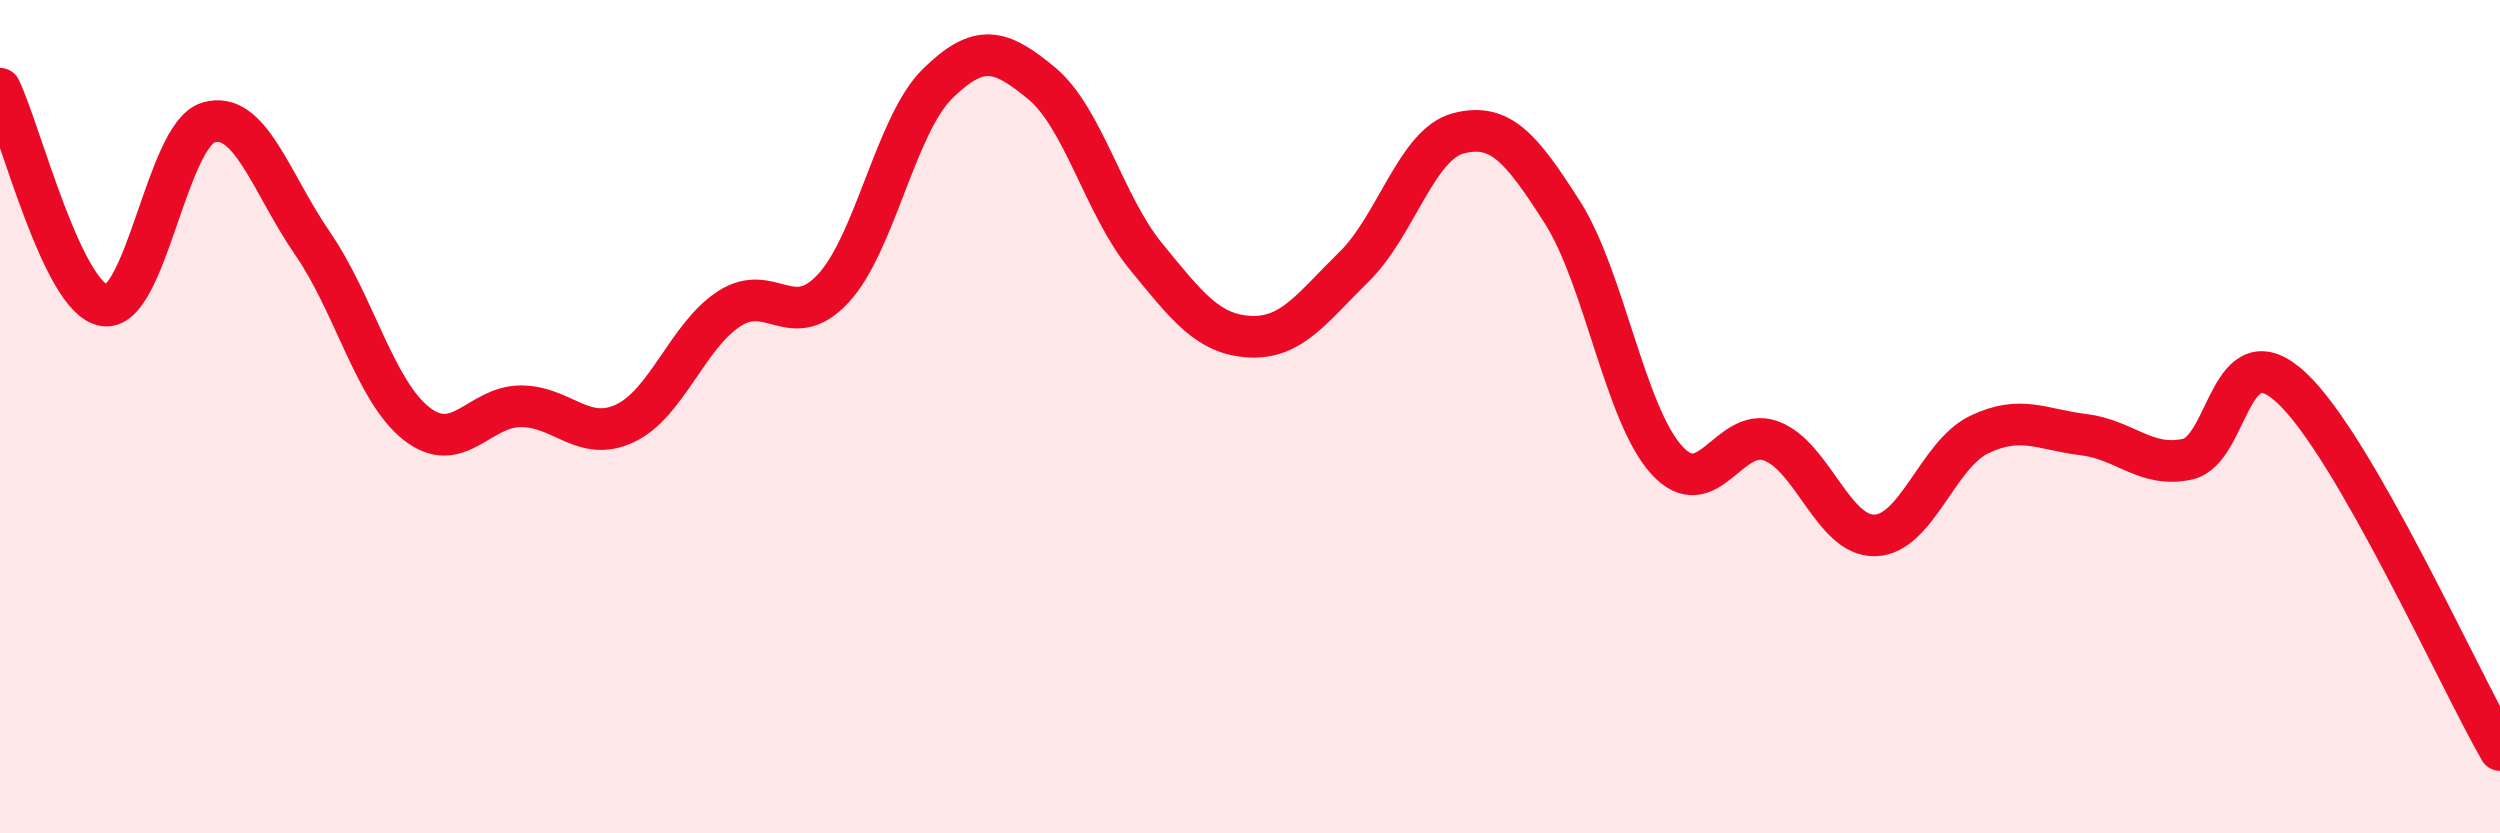
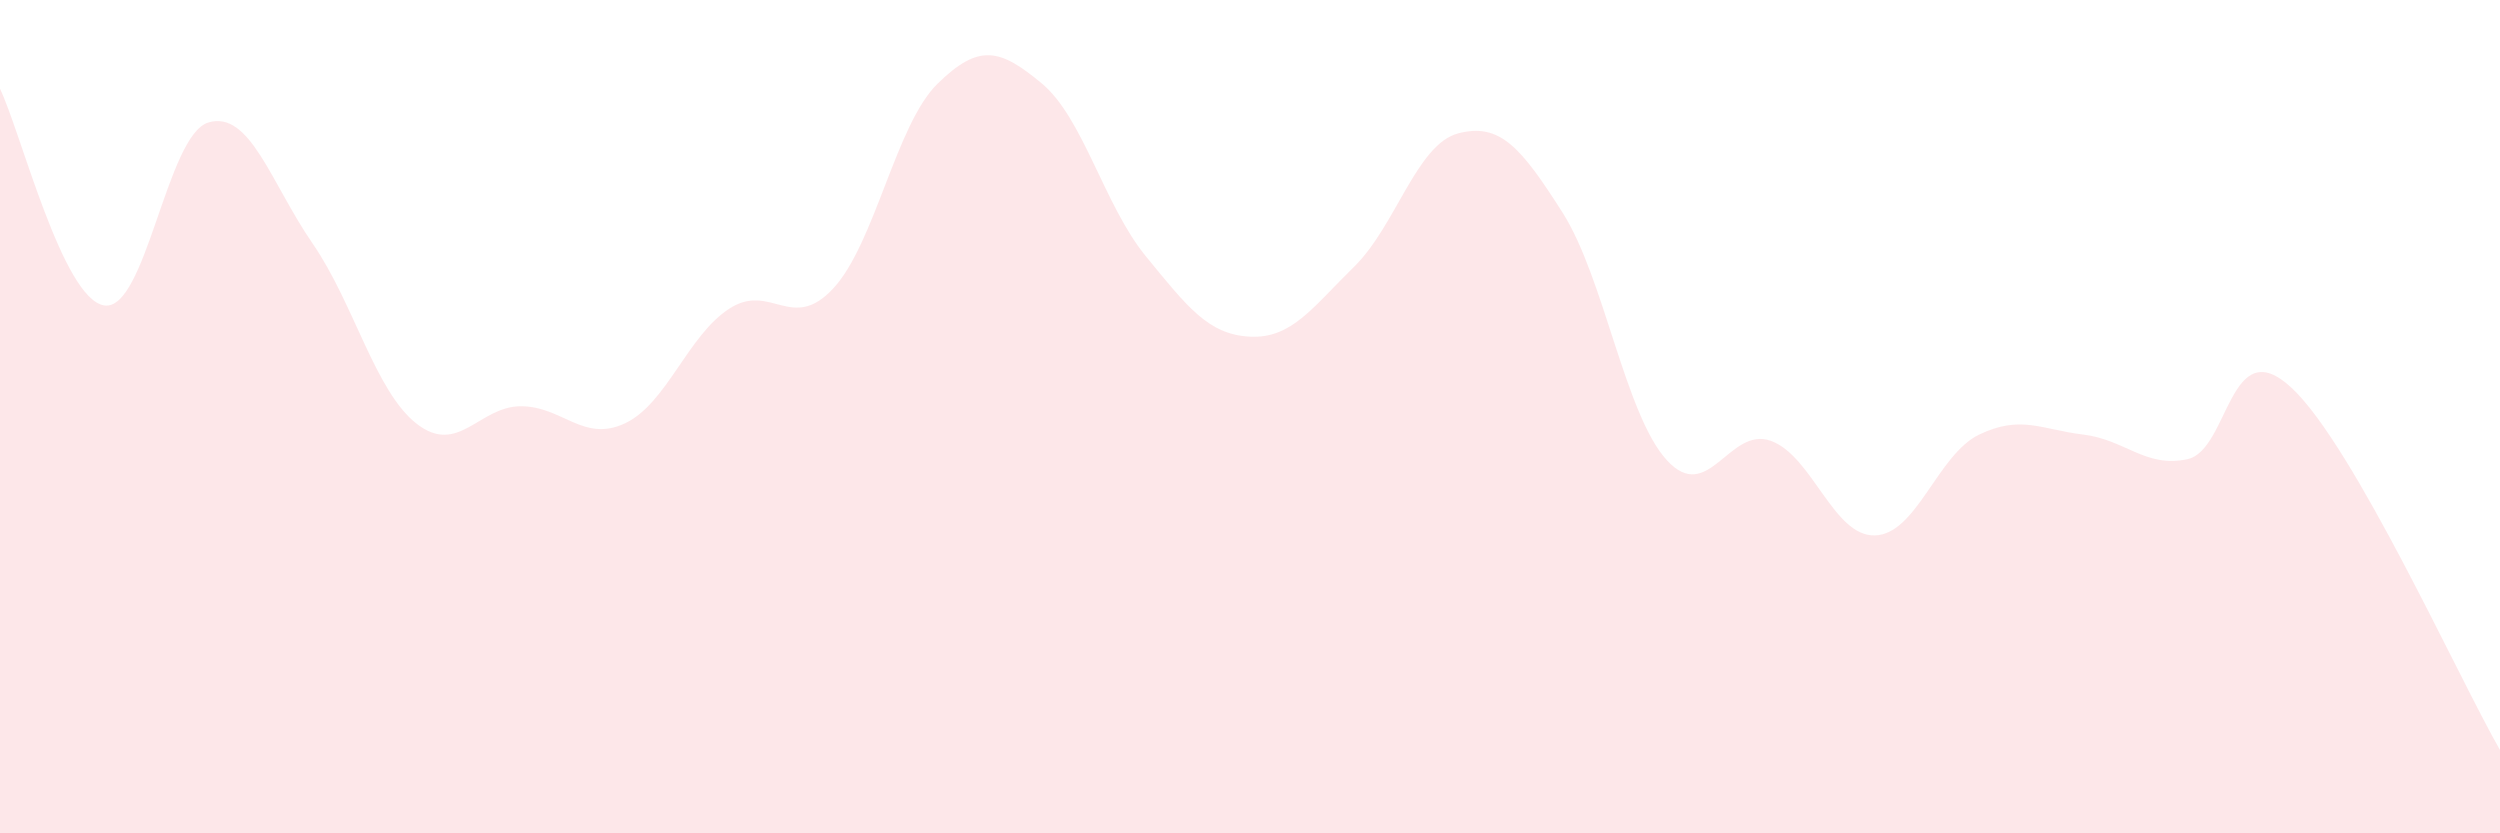
<svg xmlns="http://www.w3.org/2000/svg" width="60" height="20" viewBox="0 0 60 20">
  <path d="M 0,2.13 C 0.5,3.17 1.5,7.17 2.5,7.33 C 3.5,7.49 4,3.24 5,2.94 C 6,2.64 6.5,4.39 7.5,5.84 C 8.5,7.29 9,9.39 10,10.17 C 11,10.95 11.5,9.75 12.5,9.75 C 13.5,9.75 14,10.63 15,10.16 C 16,9.69 16.5,8.06 17.5,7.41 C 18.5,6.76 19,8 20,6.92 C 21,5.84 21.5,2.99 22.5,2.01 C 23.5,1.03 24,1.17 25,2 C 26,2.83 26.5,4.93 27.5,6.15 C 28.5,7.37 29,8.03 30,8.08 C 31,8.13 31.5,7.38 32.5,6.4 C 33.5,5.42 34,3.46 35,3.2 C 36,2.94 36.5,3.53 37.5,5.1 C 38.5,6.67 39,9.94 40,11.04 C 41,12.14 41.5,10.22 42.5,10.58 C 43.5,10.94 44,12.88 45,12.85 C 46,12.82 46.5,10.91 47.5,10.43 C 48.5,9.95 49,10.31 50,10.43 C 51,10.55 51.5,11.24 52.5,11.02 C 53.5,10.8 53.5,7.91 55,9.31 C 56.5,10.71 59,16.26 60,18L60 20L0 20Z" fill="#EB0A25" opacity="0.1" stroke-linecap="round" stroke-linejoin="round" />
-   <path d="M 0,2.13 C 0.5,3.17 1.5,7.17 2.5,7.33 C 3.5,7.49 4,3.24 5,2.94 C 6,2.64 6.5,4.39 7.5,5.84 C 8.5,7.29 9,9.39 10,10.17 C 11,10.95 11.5,9.75 12.5,9.75 C 13.5,9.75 14,10.63 15,10.16 C 16,9.69 16.5,8.06 17.5,7.41 C 18.5,6.76 19,8 20,6.92 C 21,5.84 21.5,2.99 22.5,2.01 C 23.5,1.03 24,1.17 25,2 C 26,2.83 26.5,4.93 27.5,6.15 C 28.5,7.37 29,8.03 30,8.08 C 31,8.13 31.5,7.38 32.5,6.4 C 33.5,5.42 34,3.46 35,3.2 C 36,2.94 36.5,3.53 37.5,5.1 C 38.5,6.67 39,9.94 40,11.04 C 41,12.14 41.5,10.22 42.5,10.58 C 43.5,10.94 44,12.88 45,12.85 C 46,12.82 46.5,10.91 47.5,10.43 C 48.5,9.95 49,10.31 50,10.43 C 51,10.55 51.5,11.24 52.5,11.02 C 53.5,10.8 53.5,7.91 55,9.31 C 56.5,10.71 59,16.26 60,18" stroke="#EB0A25" stroke-width="1" fill="none" stroke-linecap="round" stroke-linejoin="round" />
</svg>